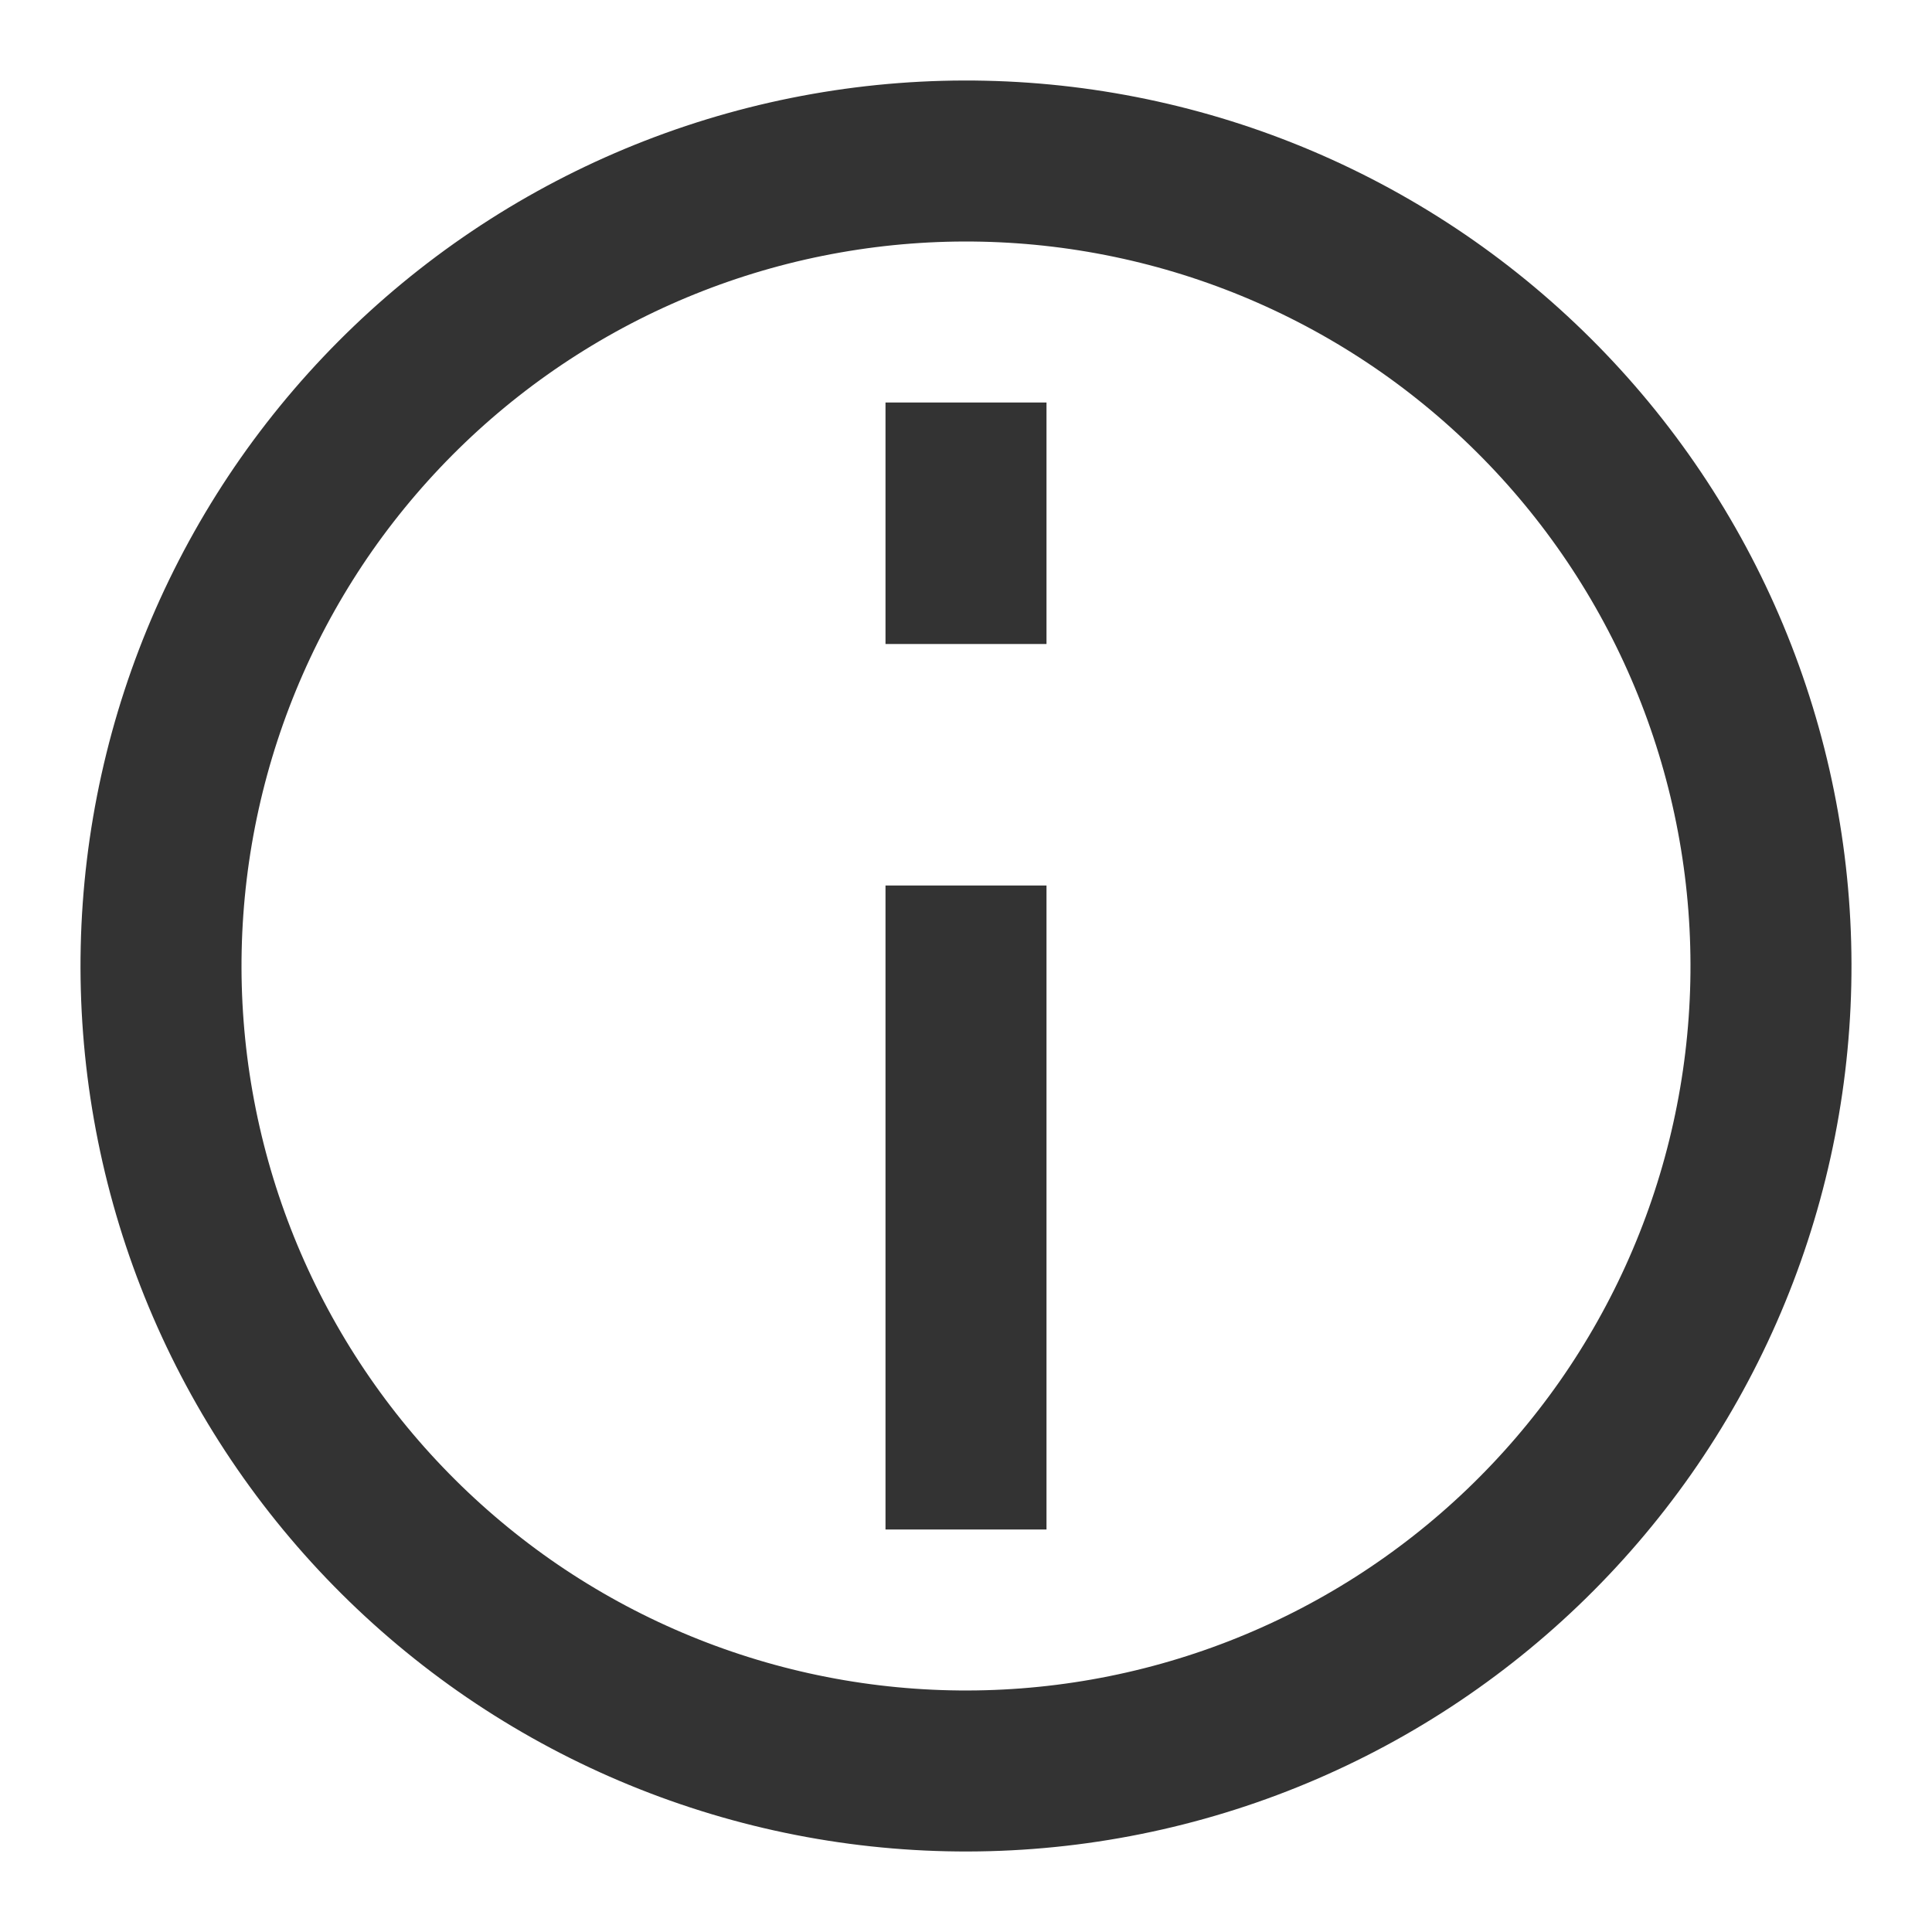
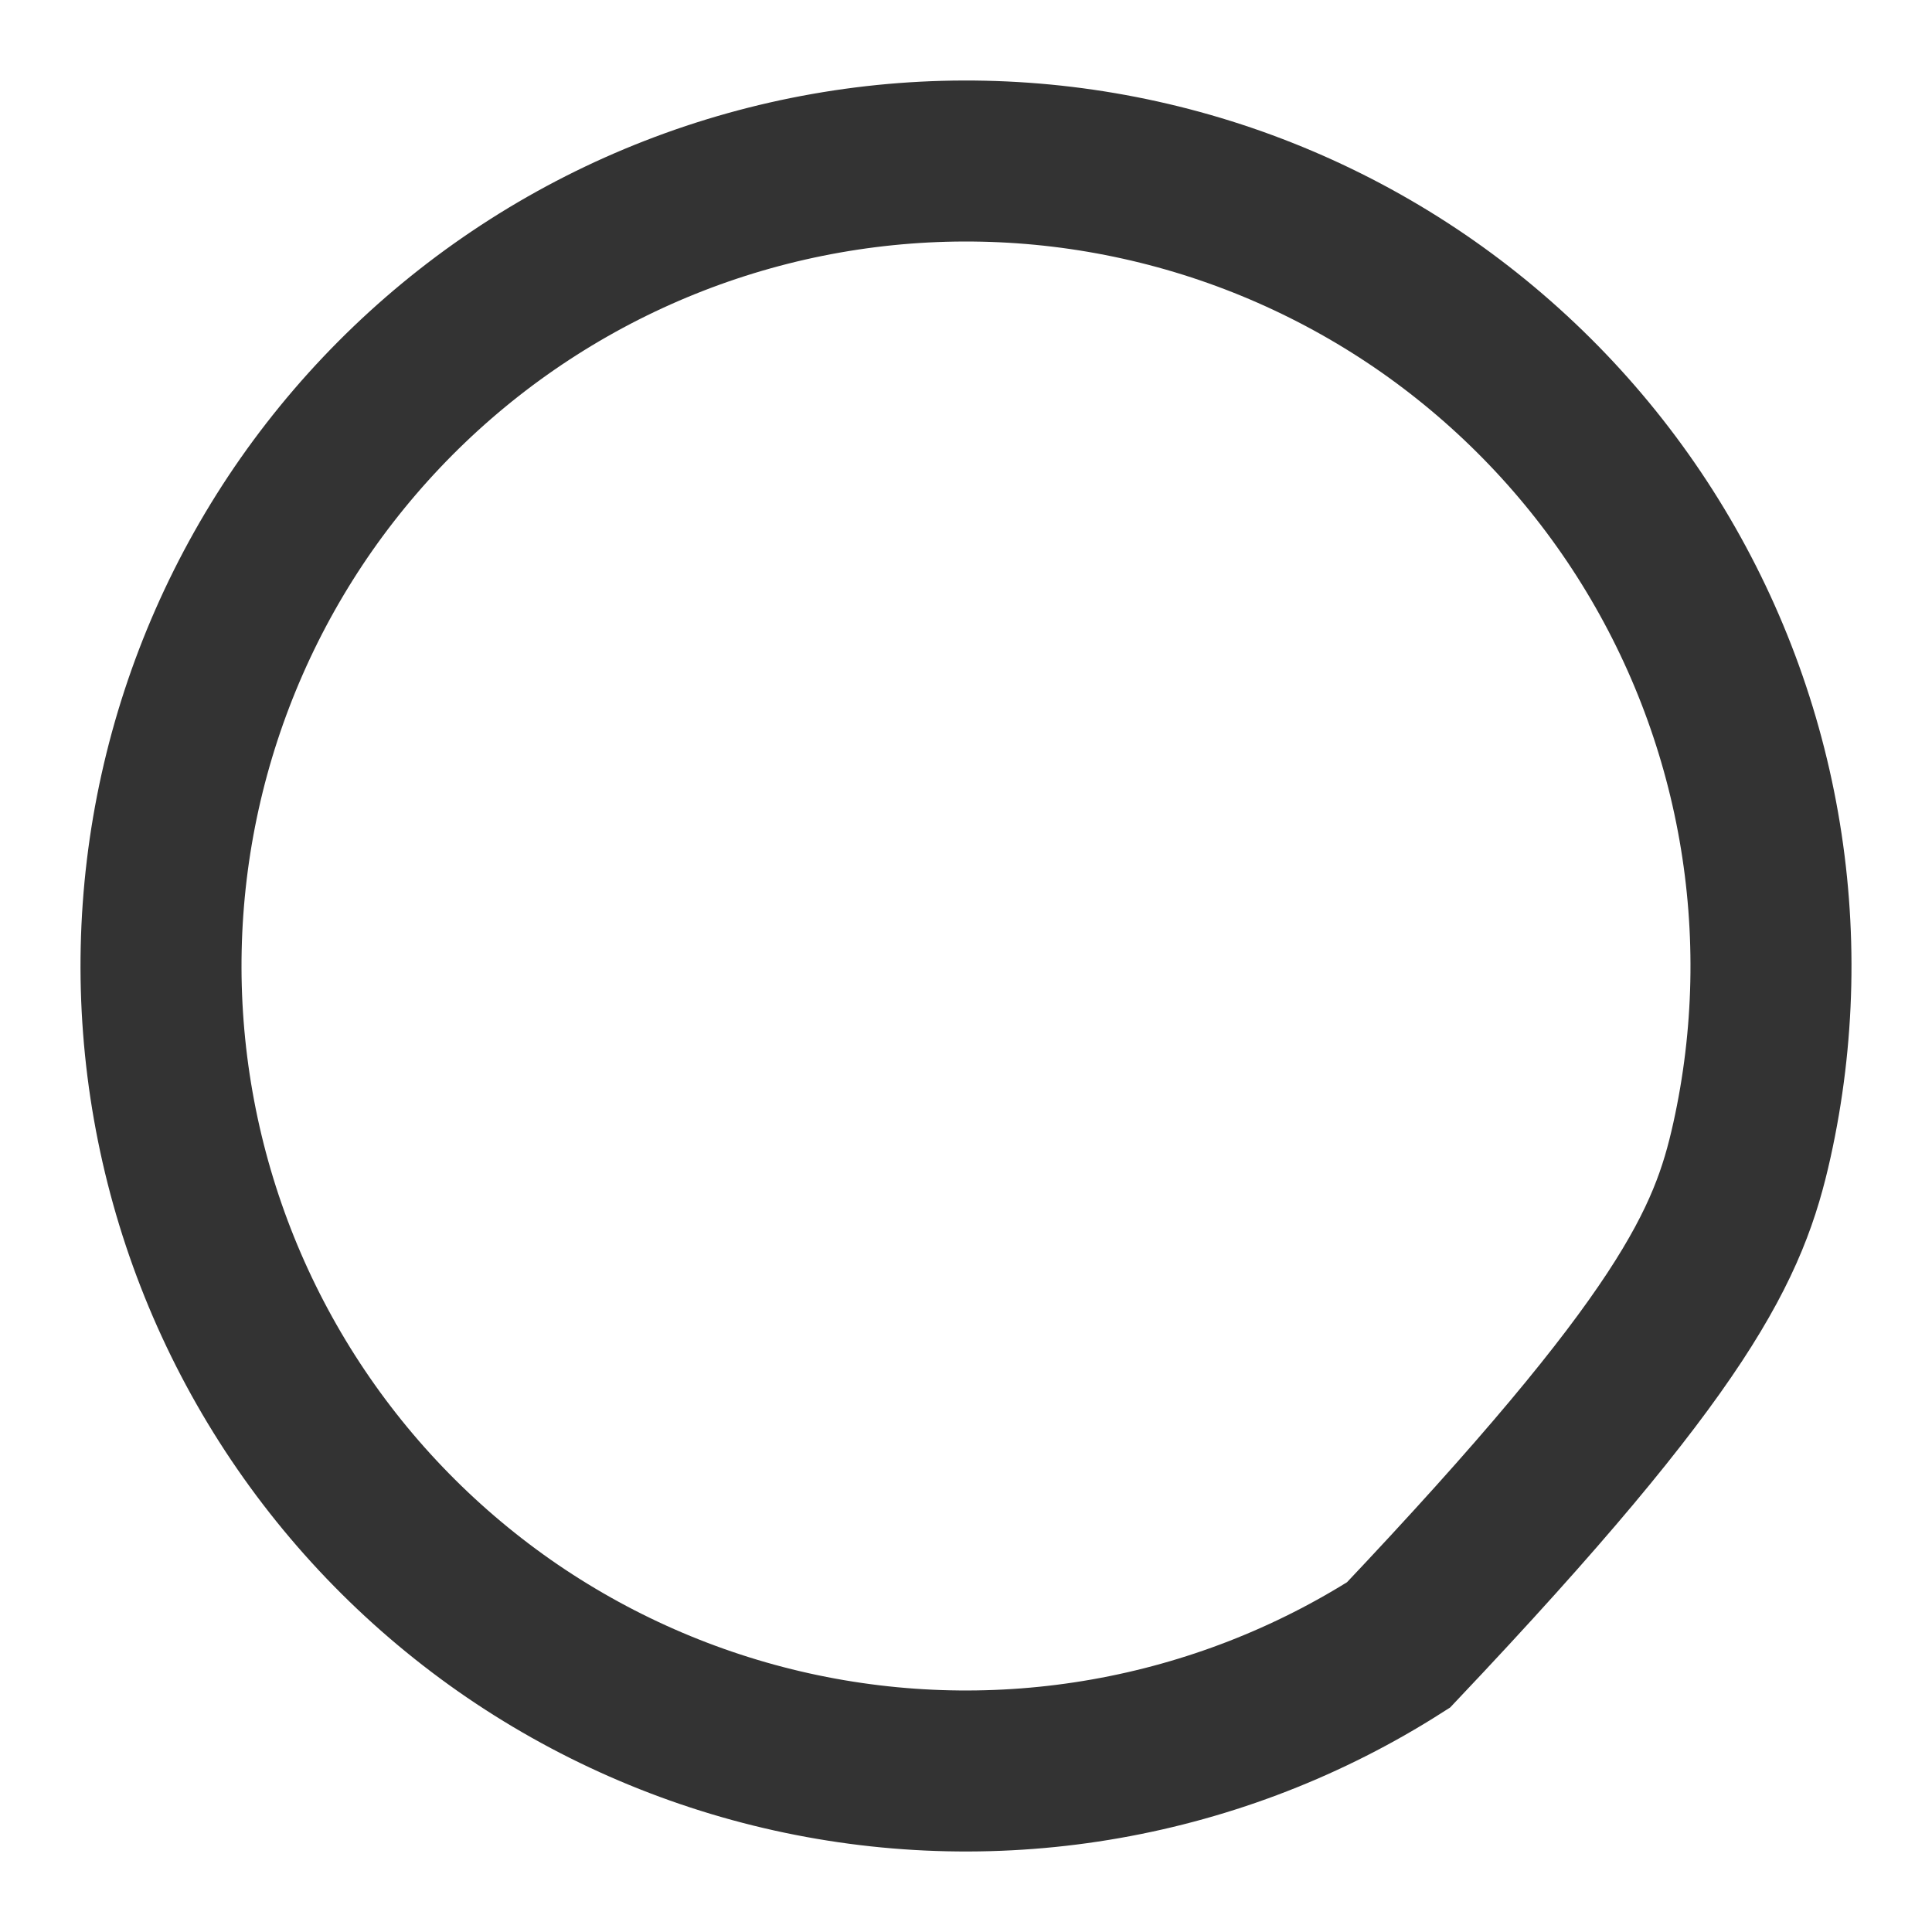
<svg xmlns="http://www.w3.org/2000/svg" fill="none" viewBox="0 0 24 24" height="24" width="24">
-   <path stroke-width="2" stroke="#333333" d="M13.736 21.848C15.03 21.62 16.265 21.14 17.373 20.434C18.481 19.728 19.438 18.811 20.192 17.736C20.945 16.66 21.479 15.447 21.763 14.164C22.047 12.882 22.076 11.557 21.848 10.264C21.62 8.97 21.14 7.735 20.434 6.627C19.728 5.519 18.811 4.562 17.736 3.808C16.66 3.055 15.447 2.521 14.164 2.237C12.882 1.953 11.557 1.924 10.264 2.152C8.97 2.38 7.735 2.86 6.627 3.566C5.519 4.272 4.562 5.189 3.808 6.264C3.055 7.34 2.521 8.554 2.237 9.836C1.953 11.118 1.924 12.443 2.152 13.736C2.38 15.03 2.86 16.265 3.566 17.373C4.272 18.481 5.189 19.438 6.264 20.192C7.34 20.945 8.554 21.479 9.836 21.763C11.118 22.047 12.443 22.076 13.736 21.848L13.736 21.848Z" />
-   <path stroke-linecap="square" stroke-width="2" stroke="#333333" d="M12 12L12 18" />
-   <path stroke-linecap="square" stroke-width="2" stroke="#333333" d="M12 7L12 6" />
+   <path stroke-width="2" stroke="#333333" d="M13.736 21.848C15.03 21.62 16.265 21.14 17.373 20.434C20.945 16.66 21.479 15.447 21.763 14.164C22.047 12.882 22.076 11.557 21.848 10.264C21.62 8.97 21.14 7.735 20.434 6.627C19.728 5.519 18.811 4.562 17.736 3.808C16.66 3.055 15.447 2.521 14.164 2.237C12.882 1.953 11.557 1.924 10.264 2.152C8.97 2.38 7.735 2.86 6.627 3.566C5.519 4.272 4.562 5.189 3.808 6.264C3.055 7.34 2.521 8.554 2.237 9.836C1.953 11.118 1.924 12.443 2.152 13.736C2.38 15.03 2.86 16.265 3.566 17.373C4.272 18.481 5.189 19.438 6.264 20.192C7.34 20.945 8.554 21.479 9.836 21.763C11.118 22.047 12.443 22.076 13.736 21.848L13.736 21.848Z" />
</svg>